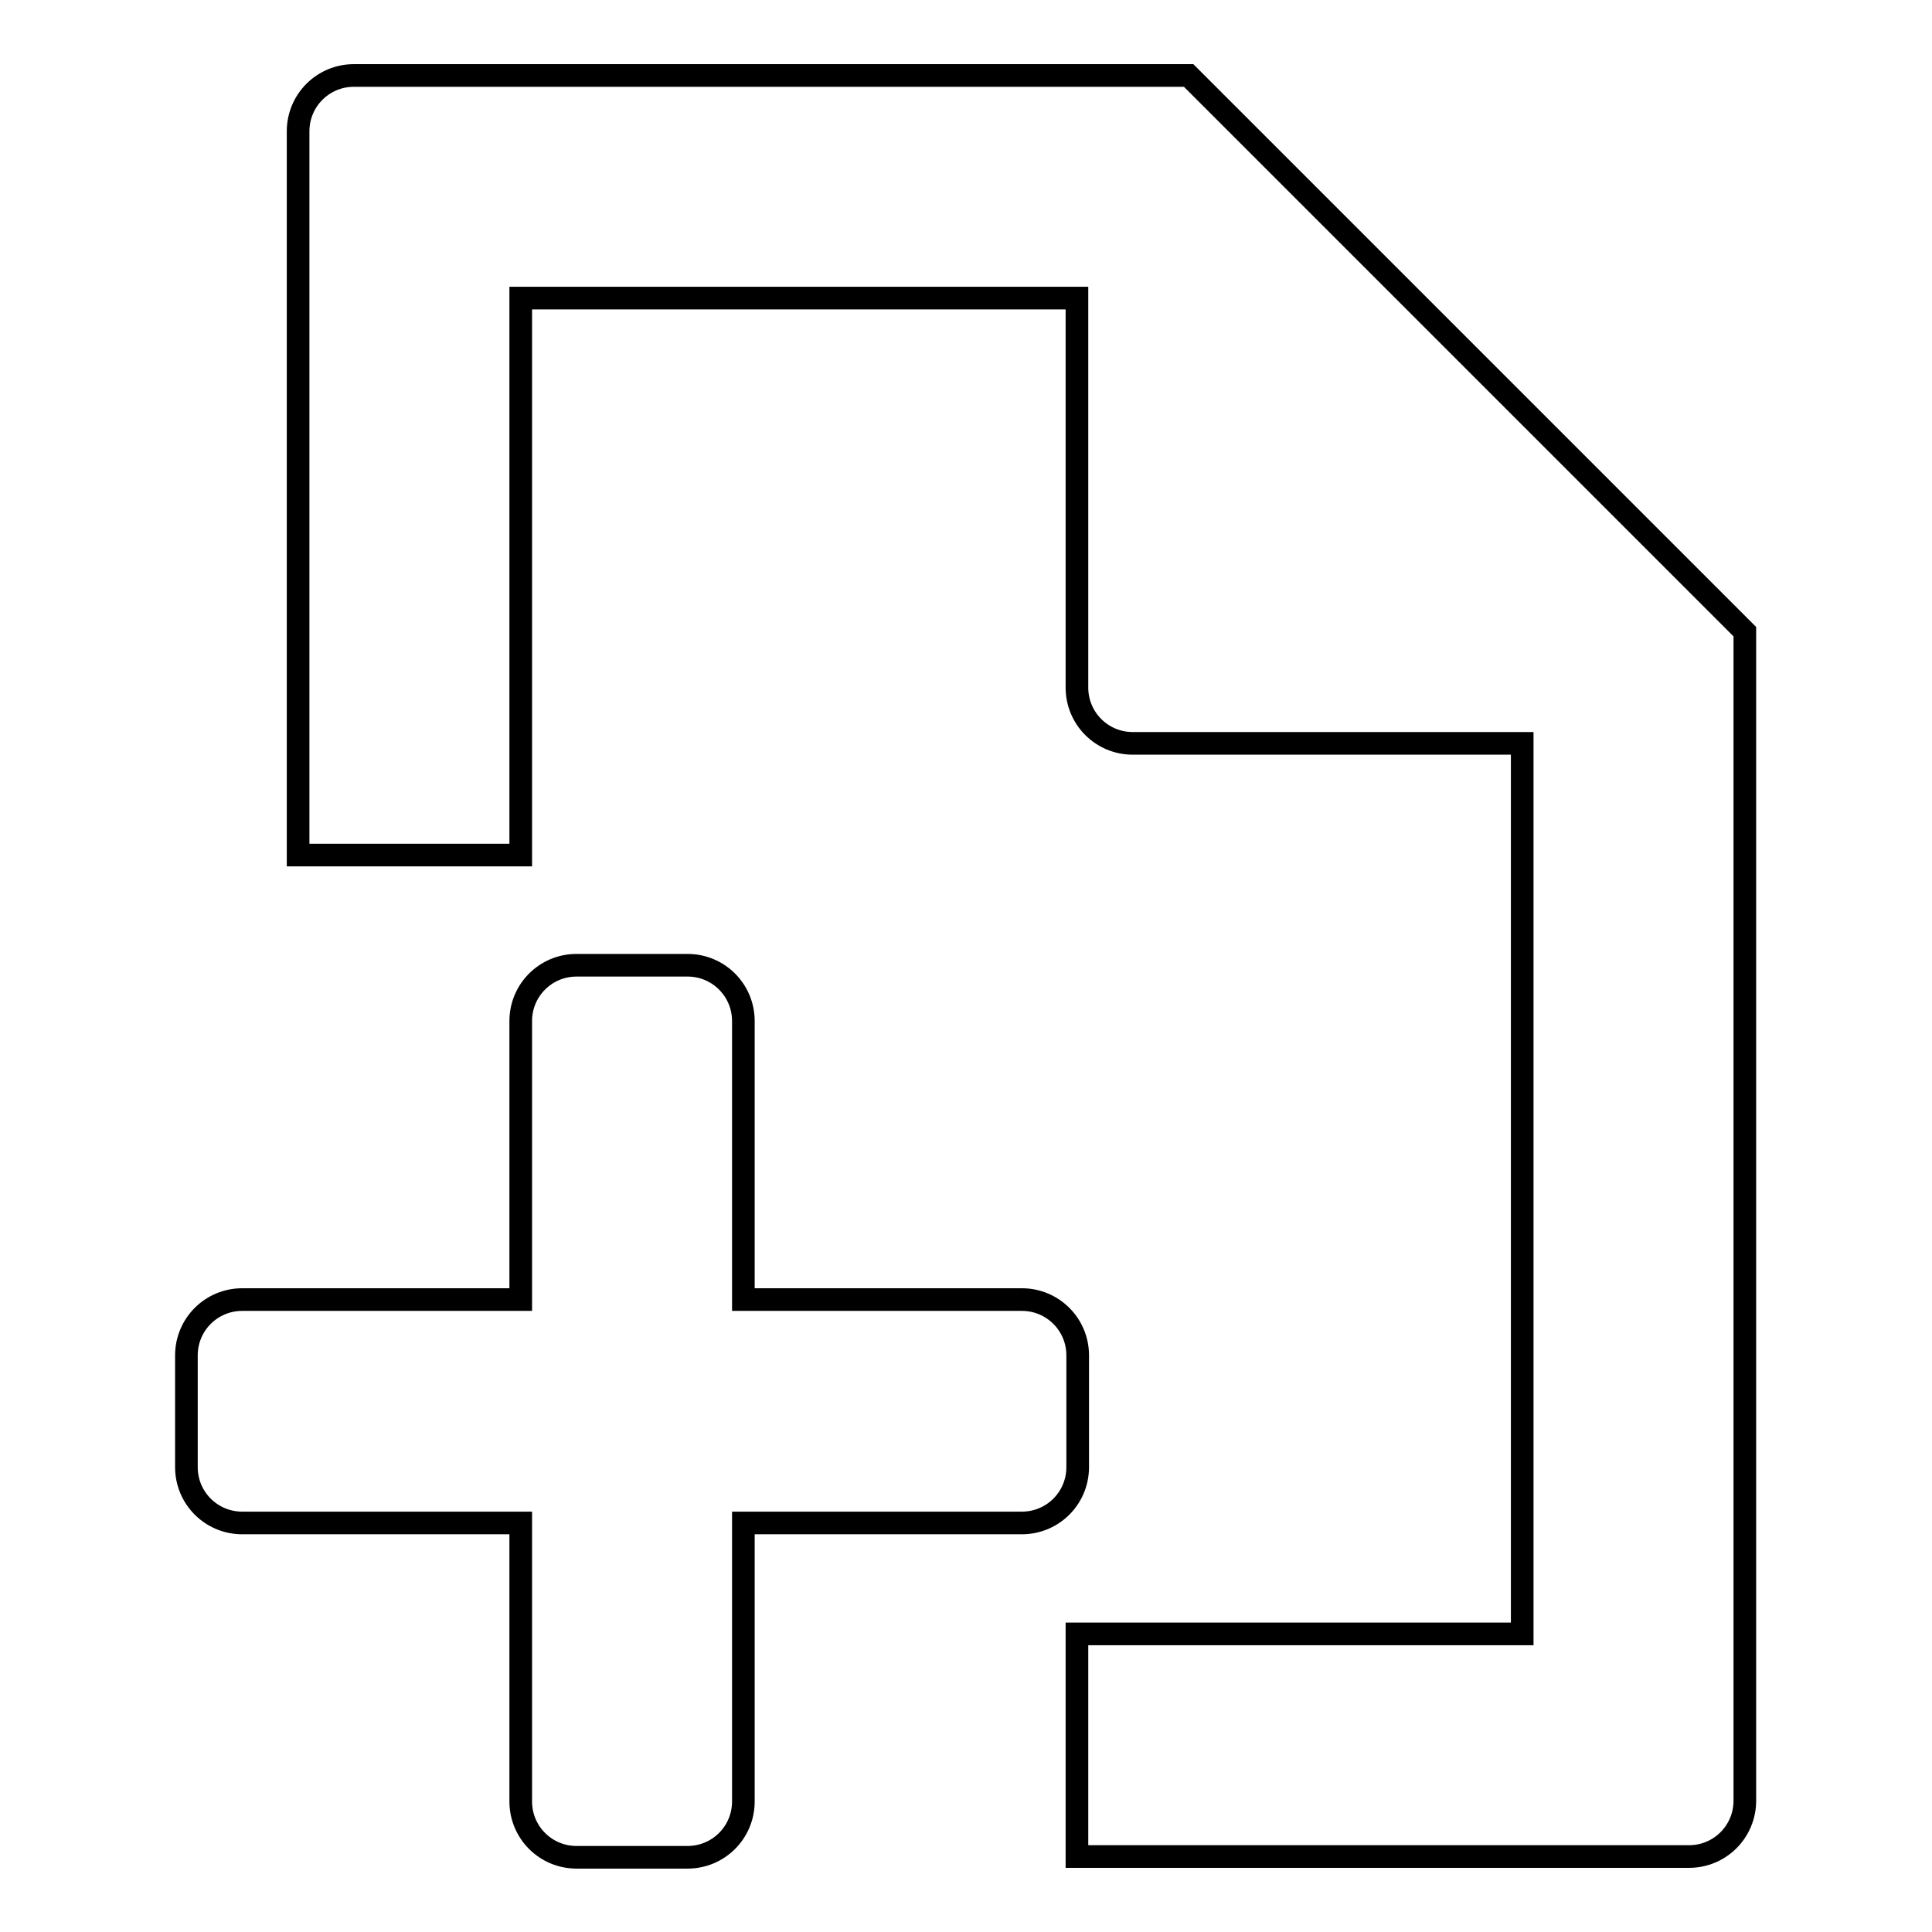
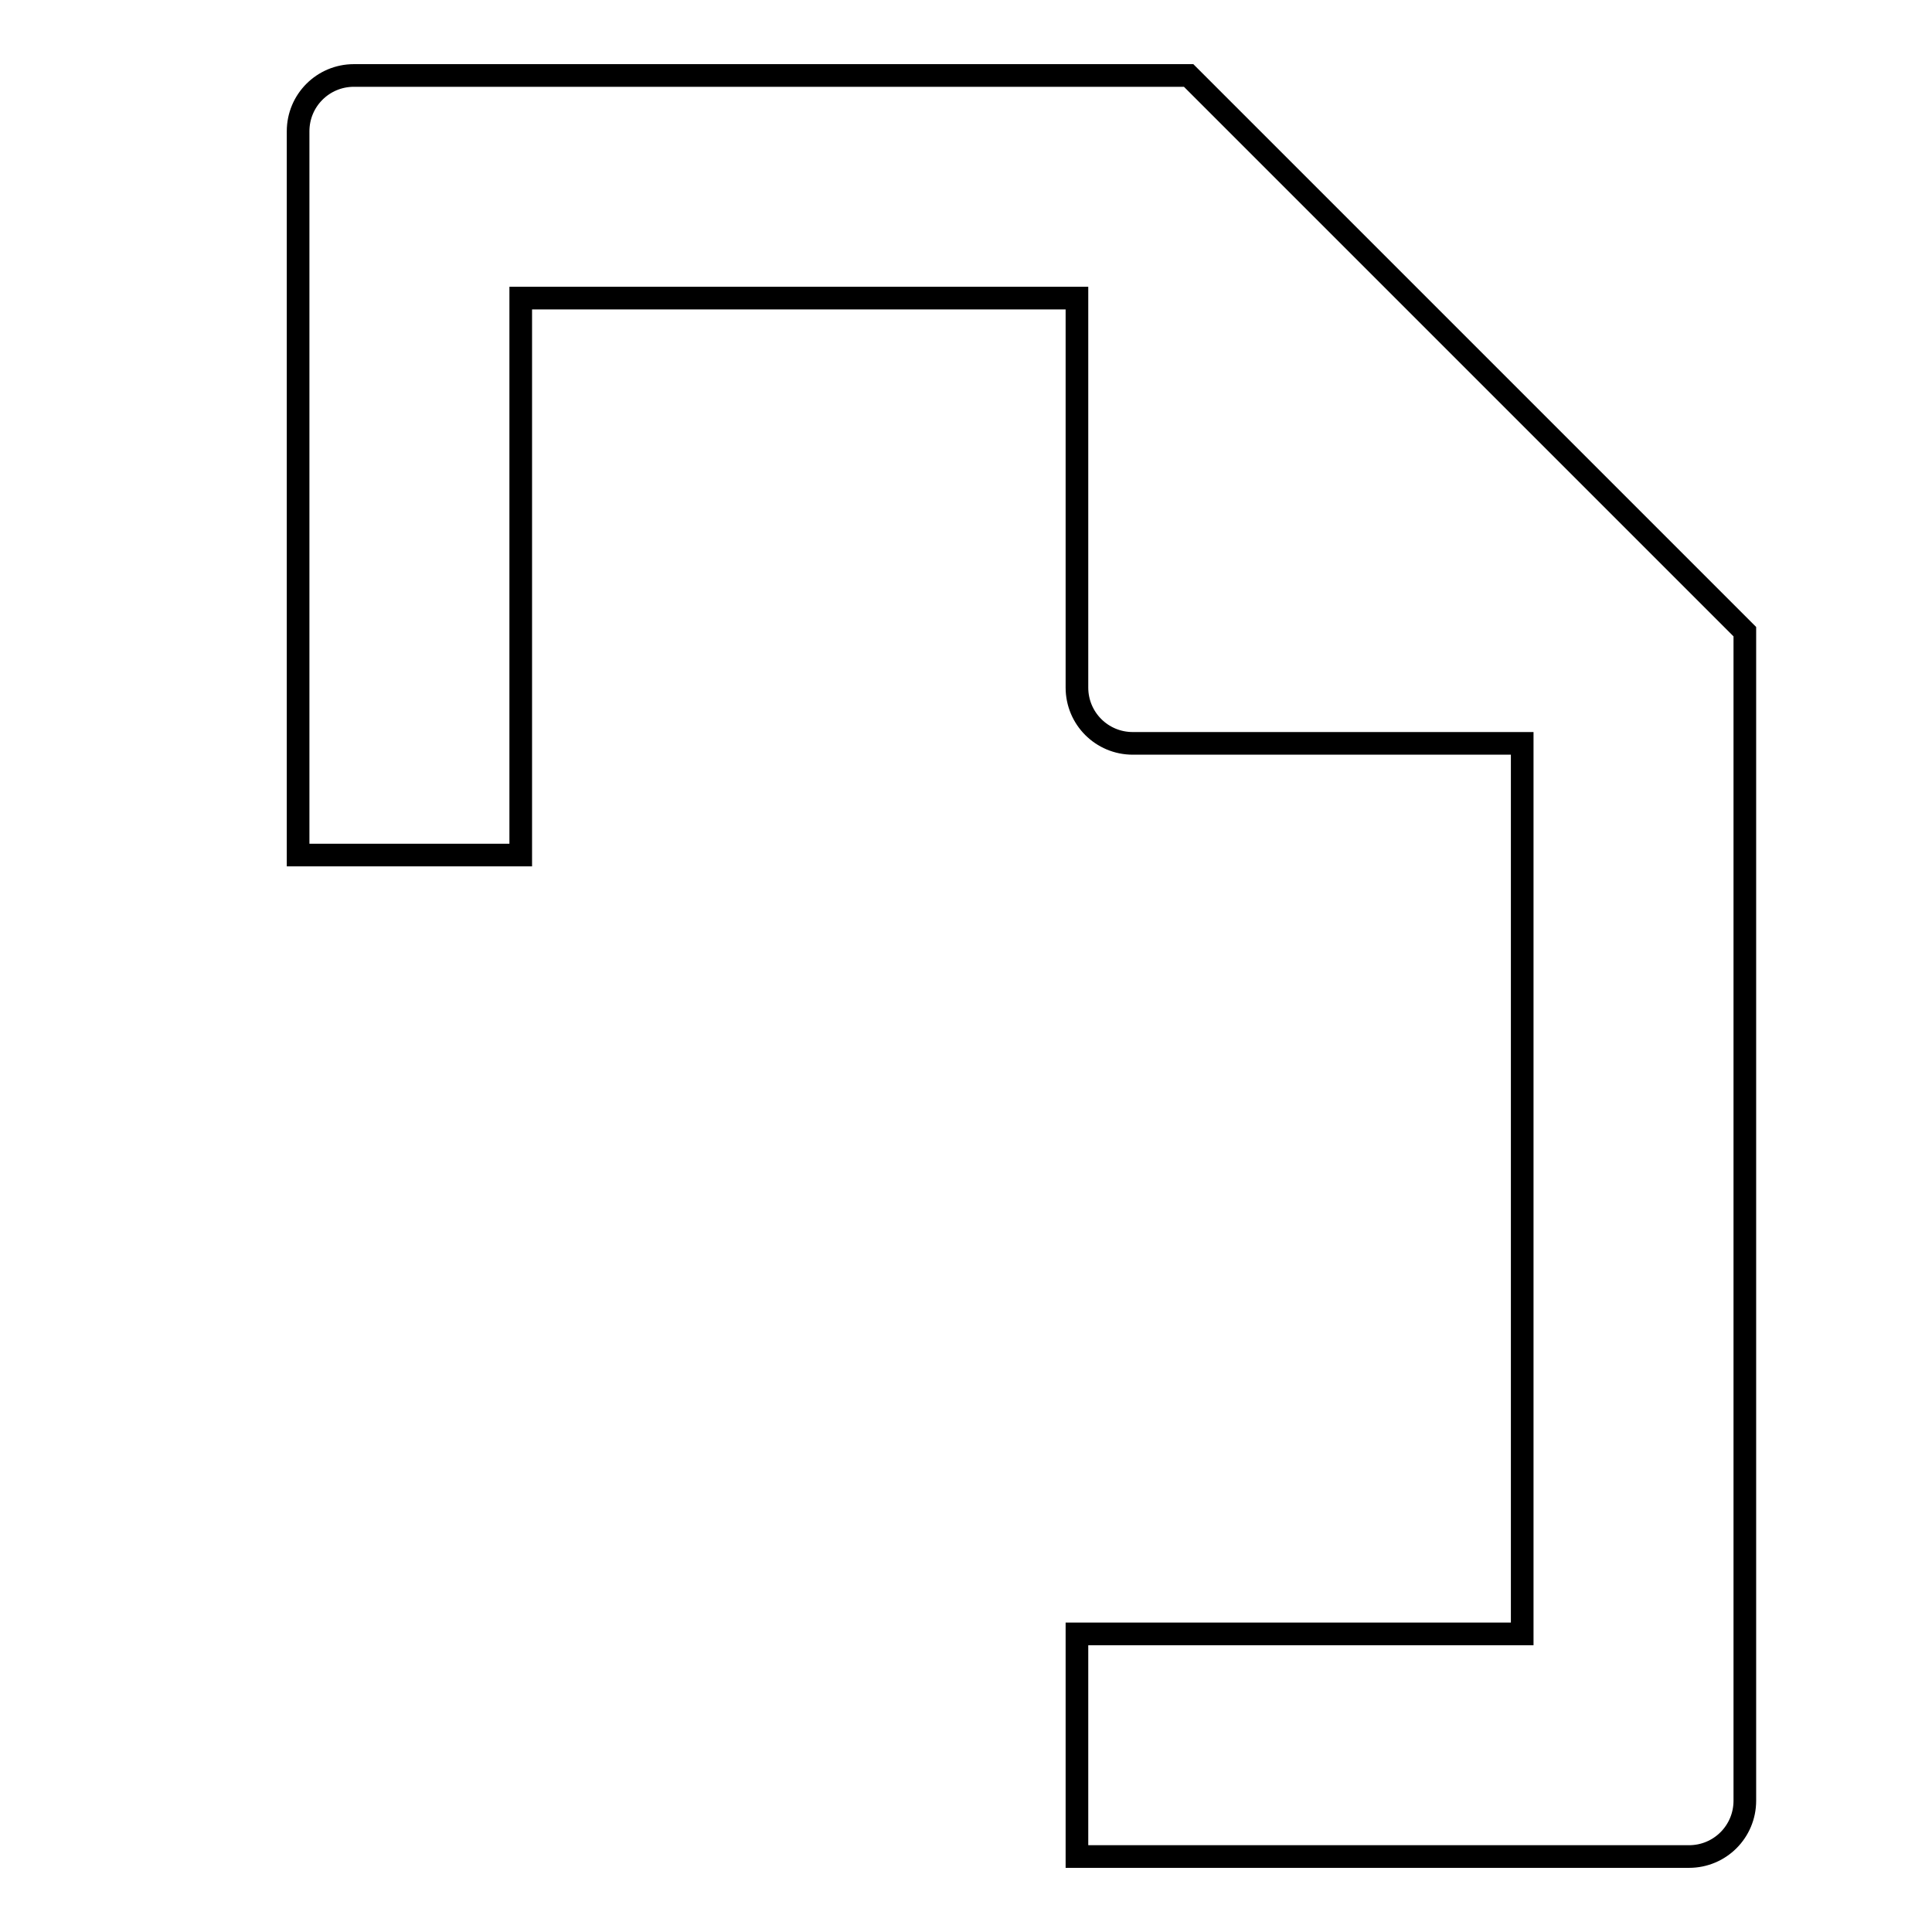
<svg xmlns="http://www.w3.org/2000/svg" version="1.1" x="0px" y="0px" viewBox="0 0 256 256" enable-background="new 0 0 256 256" xml:space="preserve">
  <g>
    <g>
-       <path stroke-width="3" fill-opacity="0" stroke="#000000" d="M142.8,194.4c0,4.1-3.3,7.4-7.4,7.4H98.5v36.9c0,4.1-3.3,7.4-7.4,7.4H76.4c-4.1,0-7.4-3.3-7.4-7.4v-36.9H32.1c-4.1,0-7.4-3.3-7.4-7.4v-14.8c0-4.1,3.3-7.4,7.4-7.4H69v-36.9c0-4.1,3.3-7.4,7.4-7.4h14.7c4.1,0,7.4,3.3,7.4,7.4v36.9h36.9c4.1,0,7.4,3.3,7.4,7.4L142.8,194.4L142.8,194.4z" />
      <path stroke-width="3" fill-opacity="0" stroke="#000000" d="M157.5,10H46.9c-4.1,0-7.4,3.3-7.4,7.4v95.9H69V39.5h73.7v51.6c0,4.1,3.3,7.4,7.4,7.4h51.6v118h-59V246h81.1c4.1,0,7.4-3.3,7.4-7.4V83.7L157.5,10z" />
    </g>
  </g>
</svg>